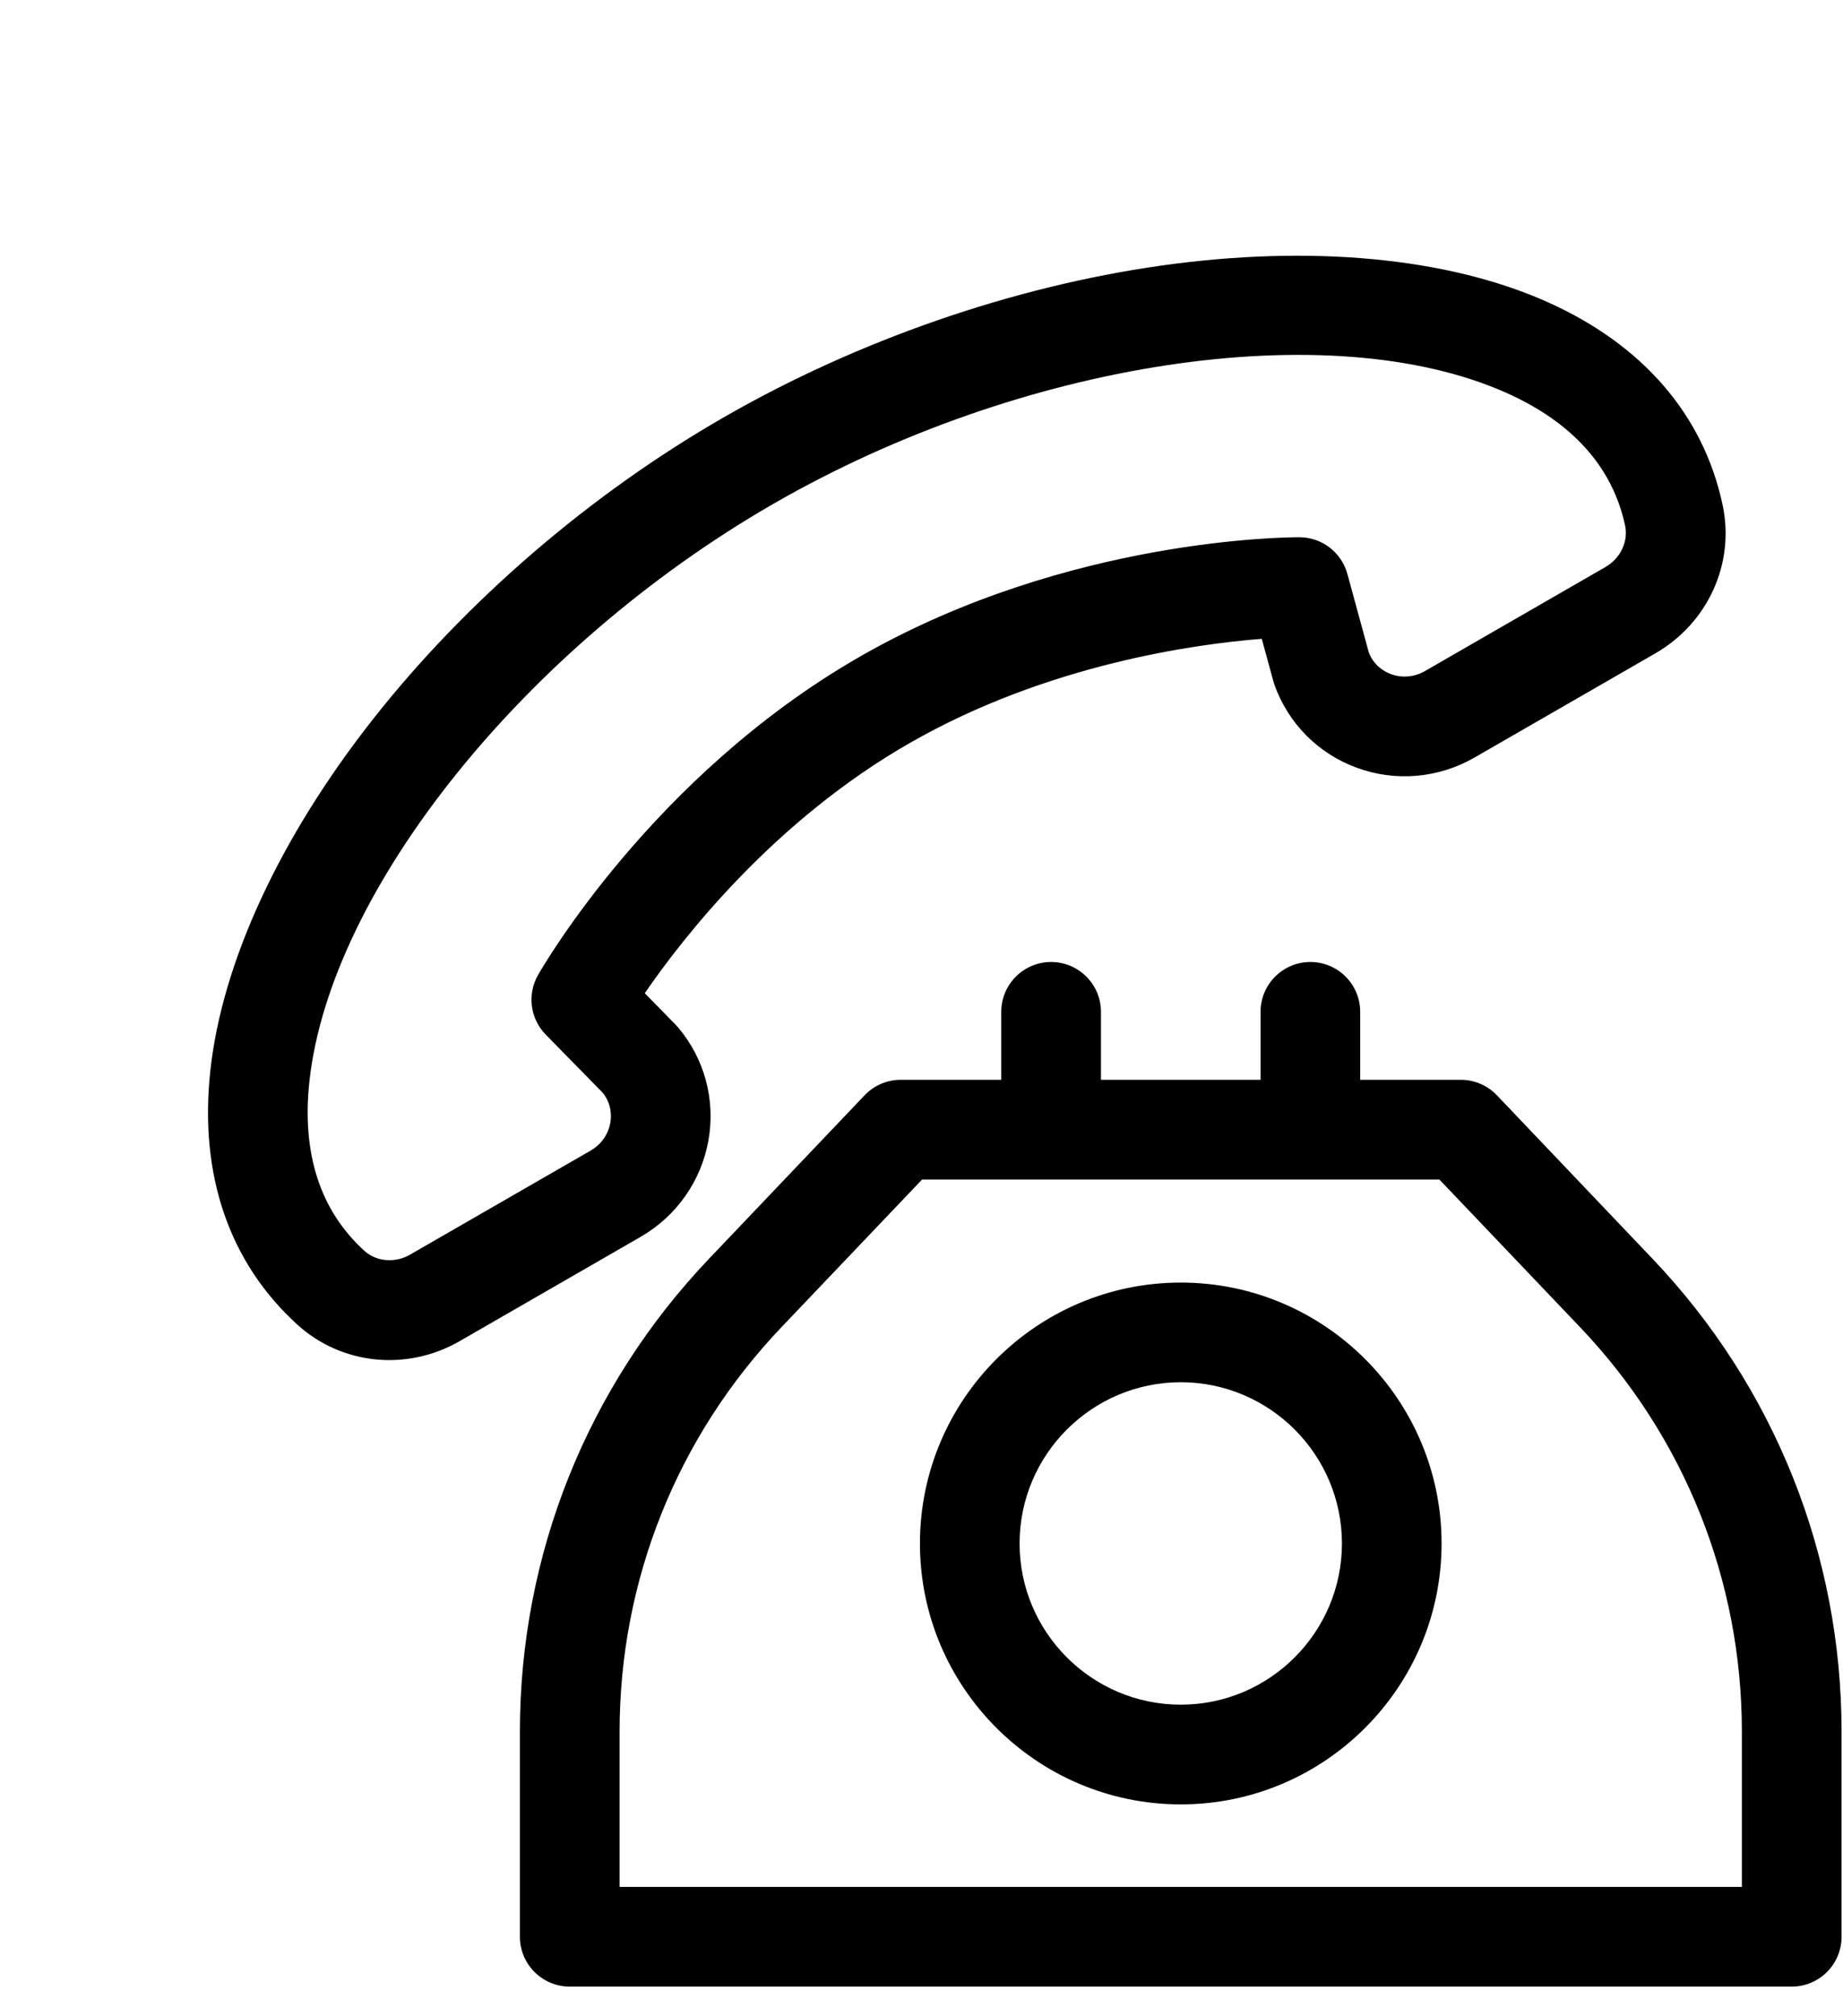
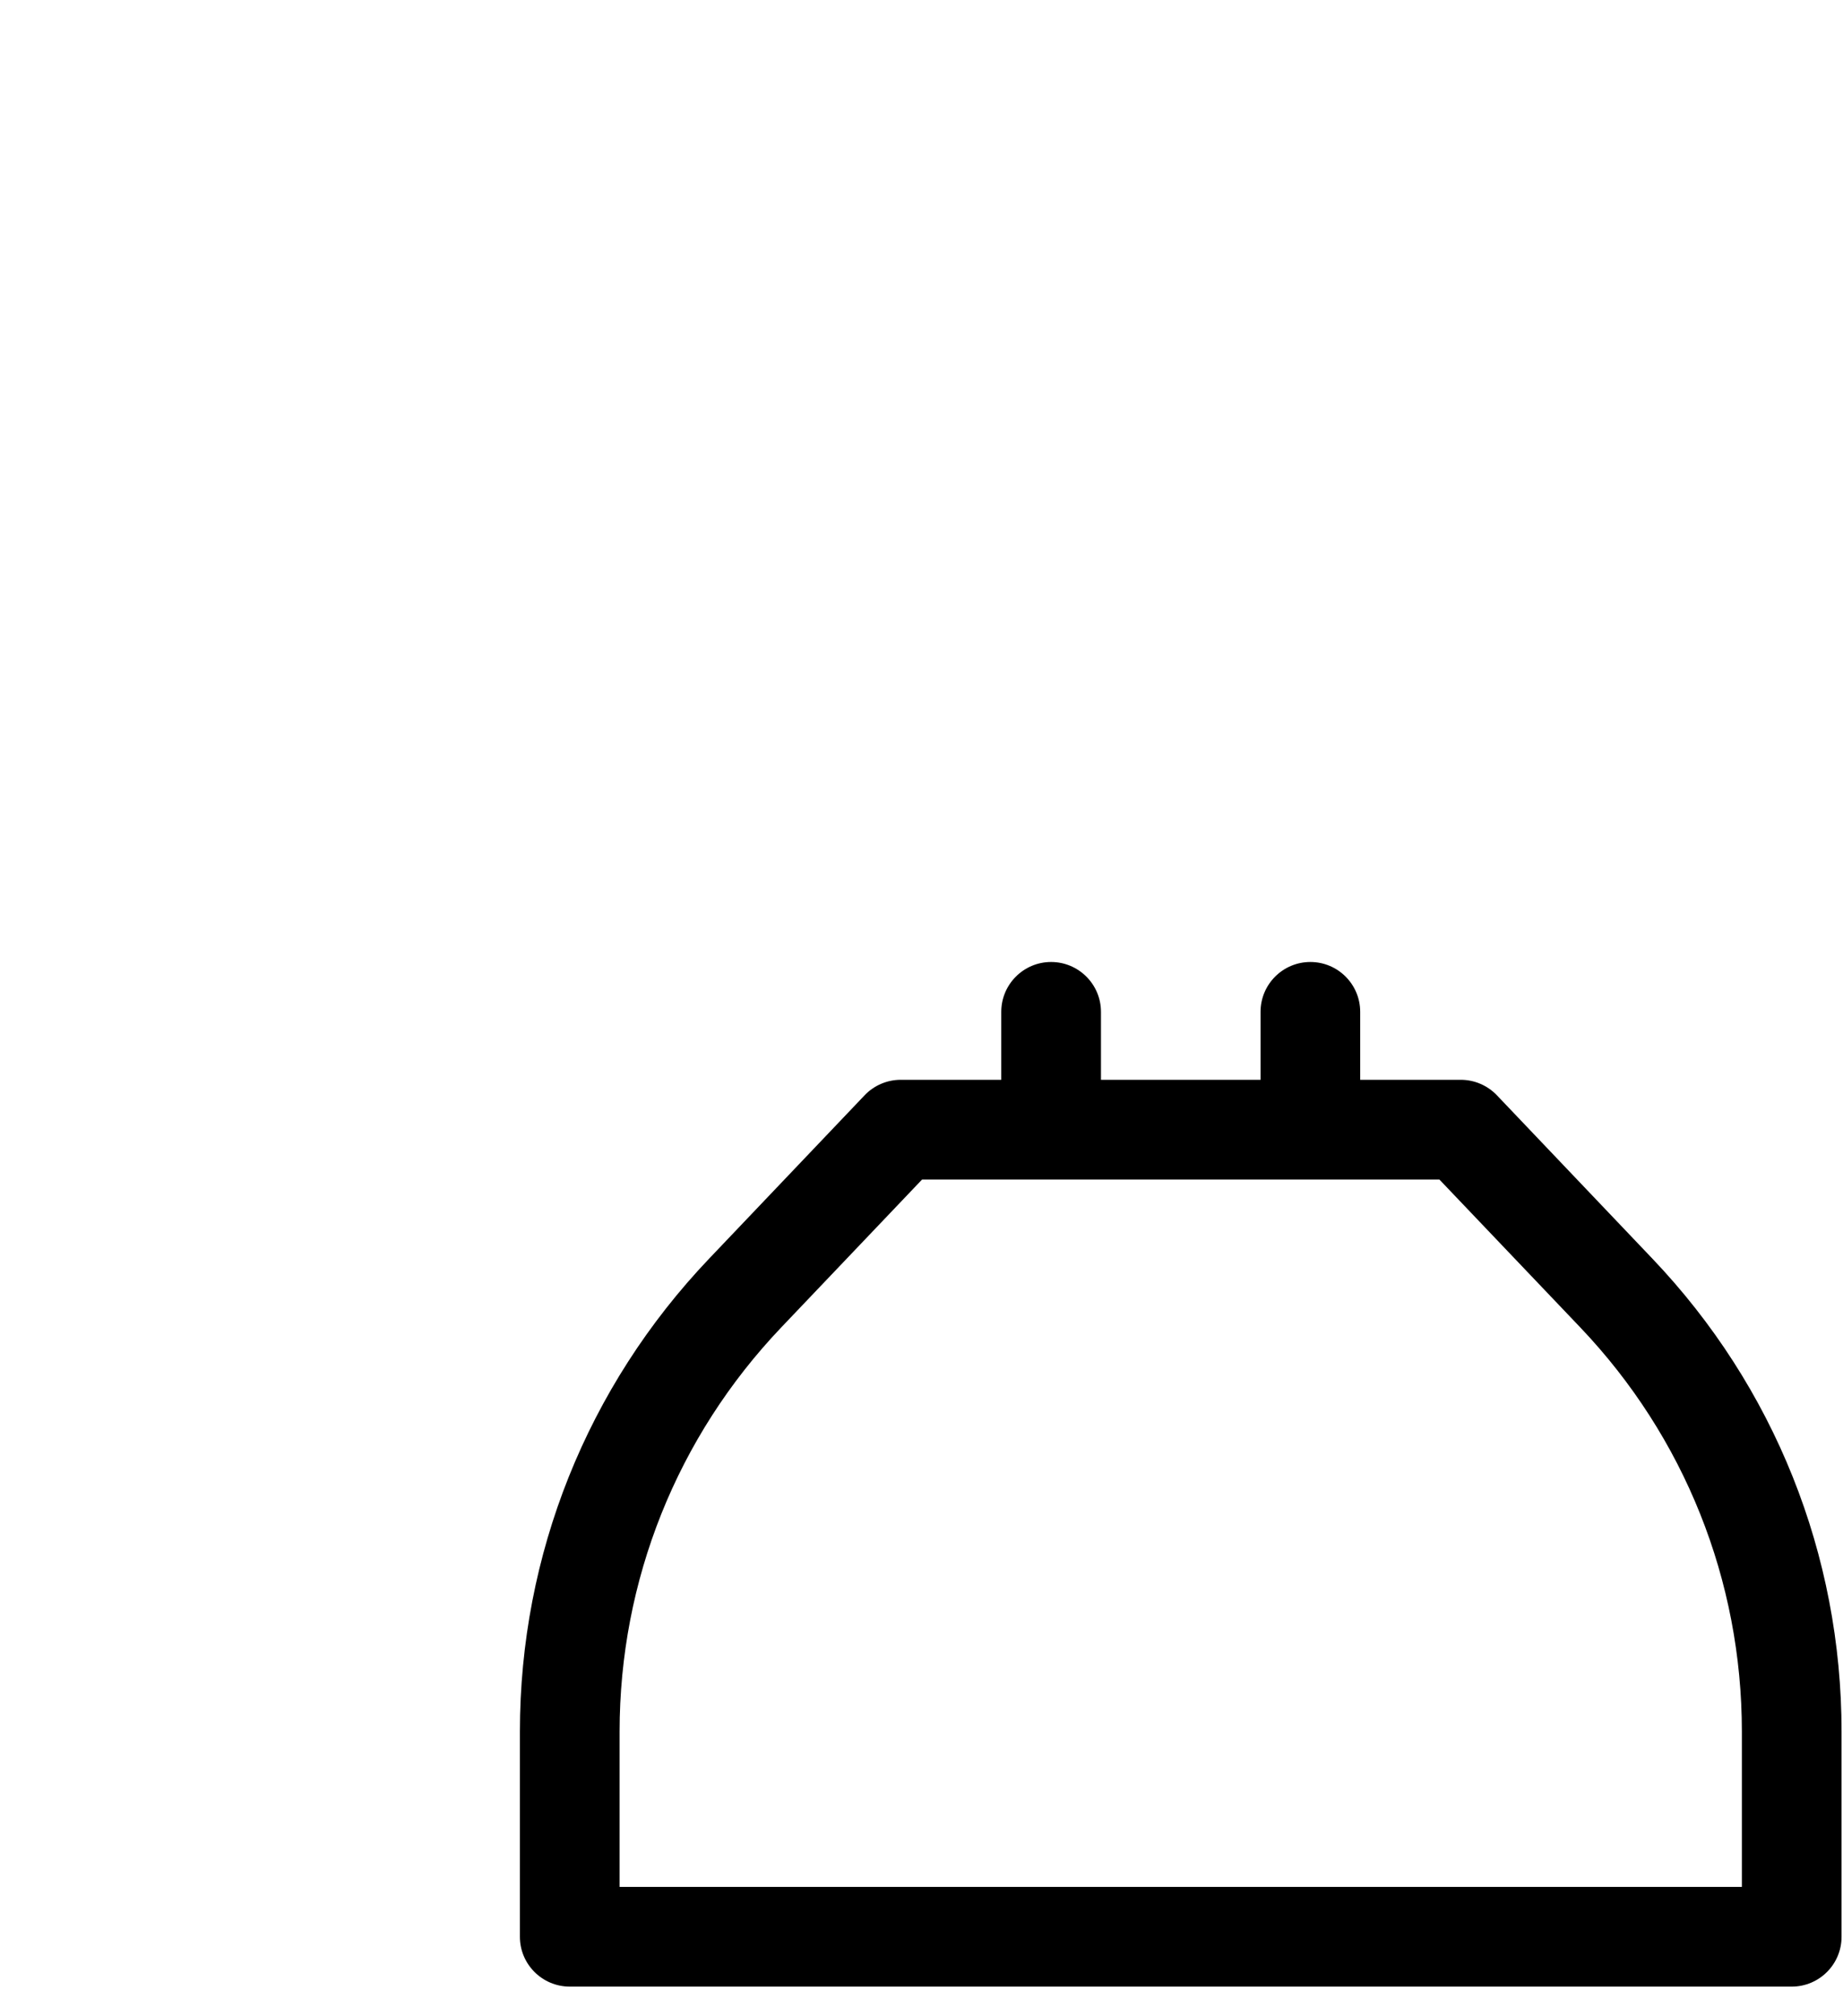
<svg xmlns="http://www.w3.org/2000/svg" width="32" height="35" viewBox="0 0 32 35" fill="none">
-   <path d="M26.855 5.237C25.126 4.468 22.748 4.245 20.158 4.611C17.582 4.975 14.887 5.909 12.569 7.243C10.25 8.574 8.087 10.438 6.478 12.482C4.859 14.538 3.855 16.706 3.652 18.587C3.456 20.394 3.979 21.918 5.164 22.995C5.933 23.693 7.065 23.808 7.982 23.28L11.12 21.472C11.121 21.471 11.122 21.471 11.123 21.47C11.749 21.109 12.178 20.496 12.302 19.788C12.424 19.087 12.231 18.375 11.773 17.834C11.759 17.818 11.745 17.802 11.731 17.788L11.195 17.241C11.857 16.277 13.442 14.239 15.815 12.887C18.186 11.534 20.741 11.181 21.908 11.089L22.109 11.824C22.115 11.845 22.121 11.866 22.128 11.886C22.366 12.554 22.884 13.079 23.552 13.325C24.227 13.575 24.975 13.511 25.602 13.15L28.741 11.342C28.742 11.341 28.743 11.34 28.744 11.34C29.658 10.812 30.127 9.776 29.909 8.762C29.574 7.196 28.518 5.977 26.855 5.237ZM28.217 9.125C28.275 9.398 28.136 9.692 27.878 9.841C27.878 9.841 27.878 9.842 27.877 9.842L24.739 11.65C24.558 11.754 24.344 11.773 24.151 11.702C24.046 11.663 23.861 11.564 23.768 11.331L23.395 9.964C23.293 9.589 22.953 9.328 22.565 9.326C22.403 9.325 18.559 9.328 14.957 11.383C14.937 11.395 14.918 11.406 14.898 11.417C11.33 13.477 9.421 16.786 9.341 16.926C9.151 17.262 9.205 17.684 9.476 17.96L10.468 18.972C10.624 19.169 10.616 19.38 10.597 19.49C10.562 19.692 10.438 19.867 10.257 19.971C10.257 19.972 10.257 19.972 10.257 19.972L7.118 21.78C6.859 21.929 6.535 21.901 6.328 21.714C5.559 21.015 5.237 20.025 5.372 18.773C5.732 15.447 9.11 11.239 13.409 8.757C13.417 8.752 13.425 8.747 13.433 8.743C17.74 6.265 23.089 5.455 26.152 6.818C27.304 7.332 27.999 8.108 28.217 9.125Z" fill="black" />
  <path d="M28.691 21.849L25.99 19.012C25.826 18.841 25.6 18.744 25.363 18.744H23.617V17.564C23.617 17.087 23.23 16.699 22.752 16.699C22.274 16.699 21.887 17.087 21.887 17.564V18.744H19.116V17.564C19.116 17.087 18.728 16.699 18.25 16.699C17.773 16.699 17.385 17.087 17.385 17.564V18.744H15.639C15.403 18.744 15.176 18.841 15.013 19.012L12.312 21.849C10.194 24.073 9.027 26.989 9.027 30.059V33.62C9.027 34.097 9.415 34.485 9.893 34.485H31.11C31.588 34.485 31.975 34.097 31.975 33.62V30.059C31.975 26.988 30.809 24.073 28.691 21.849ZM10.758 32.754V30.059C10.758 27.435 11.755 24.943 13.565 23.042L16.01 20.475H24.992L27.438 23.042C29.248 24.943 30.244 27.435 30.244 30.059V32.754H10.758Z" fill="black" />
-   <path d="M20.502 22.264C18.004 22.264 15.973 24.295 15.973 26.793C15.973 29.29 18.004 31.322 20.502 31.322C22.999 31.322 25.03 29.29 25.03 26.793C25.03 24.295 22.999 22.264 20.502 22.264ZM20.502 29.591C18.959 29.591 17.703 28.335 17.703 26.793C17.703 25.25 18.959 23.994 20.502 23.994C22.044 23.994 23.3 25.25 23.3 26.793C23.3 28.335 22.044 29.591 20.502 29.591Z" fill="black" />
</svg>